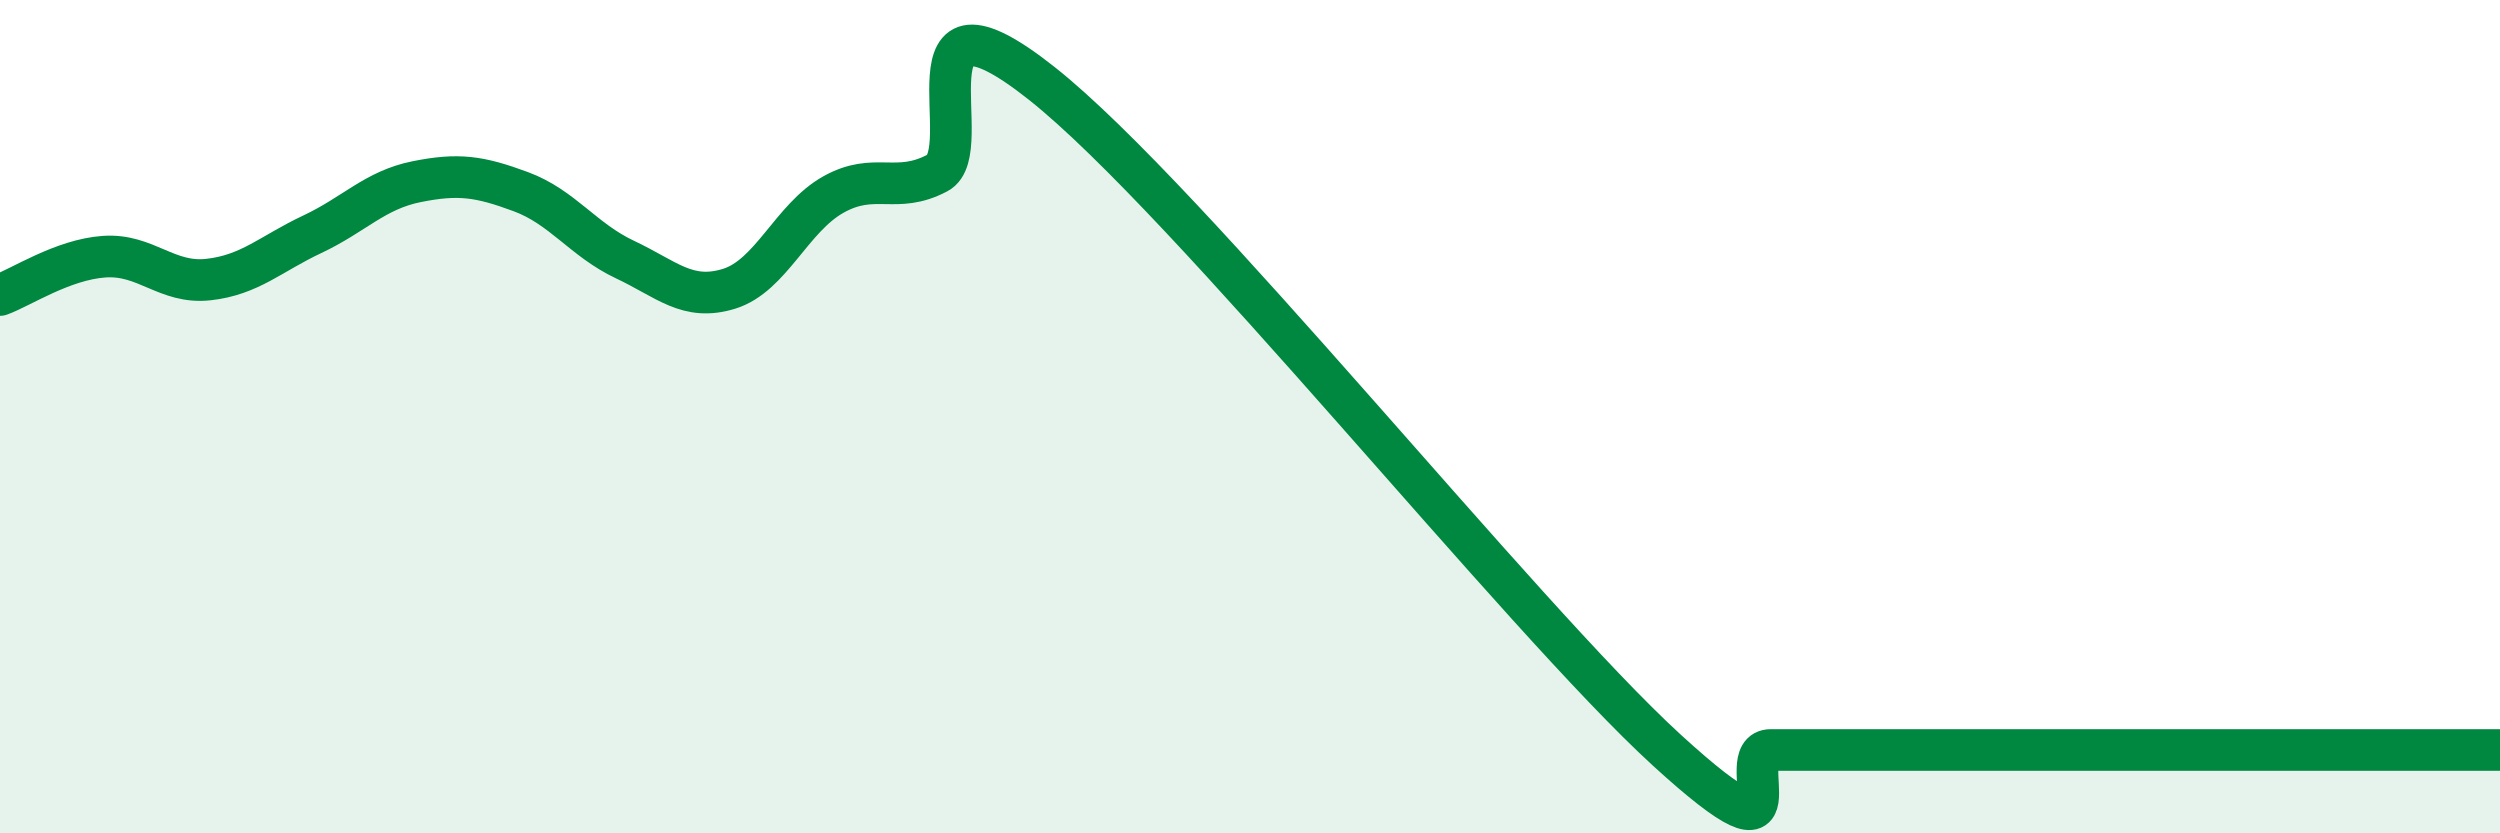
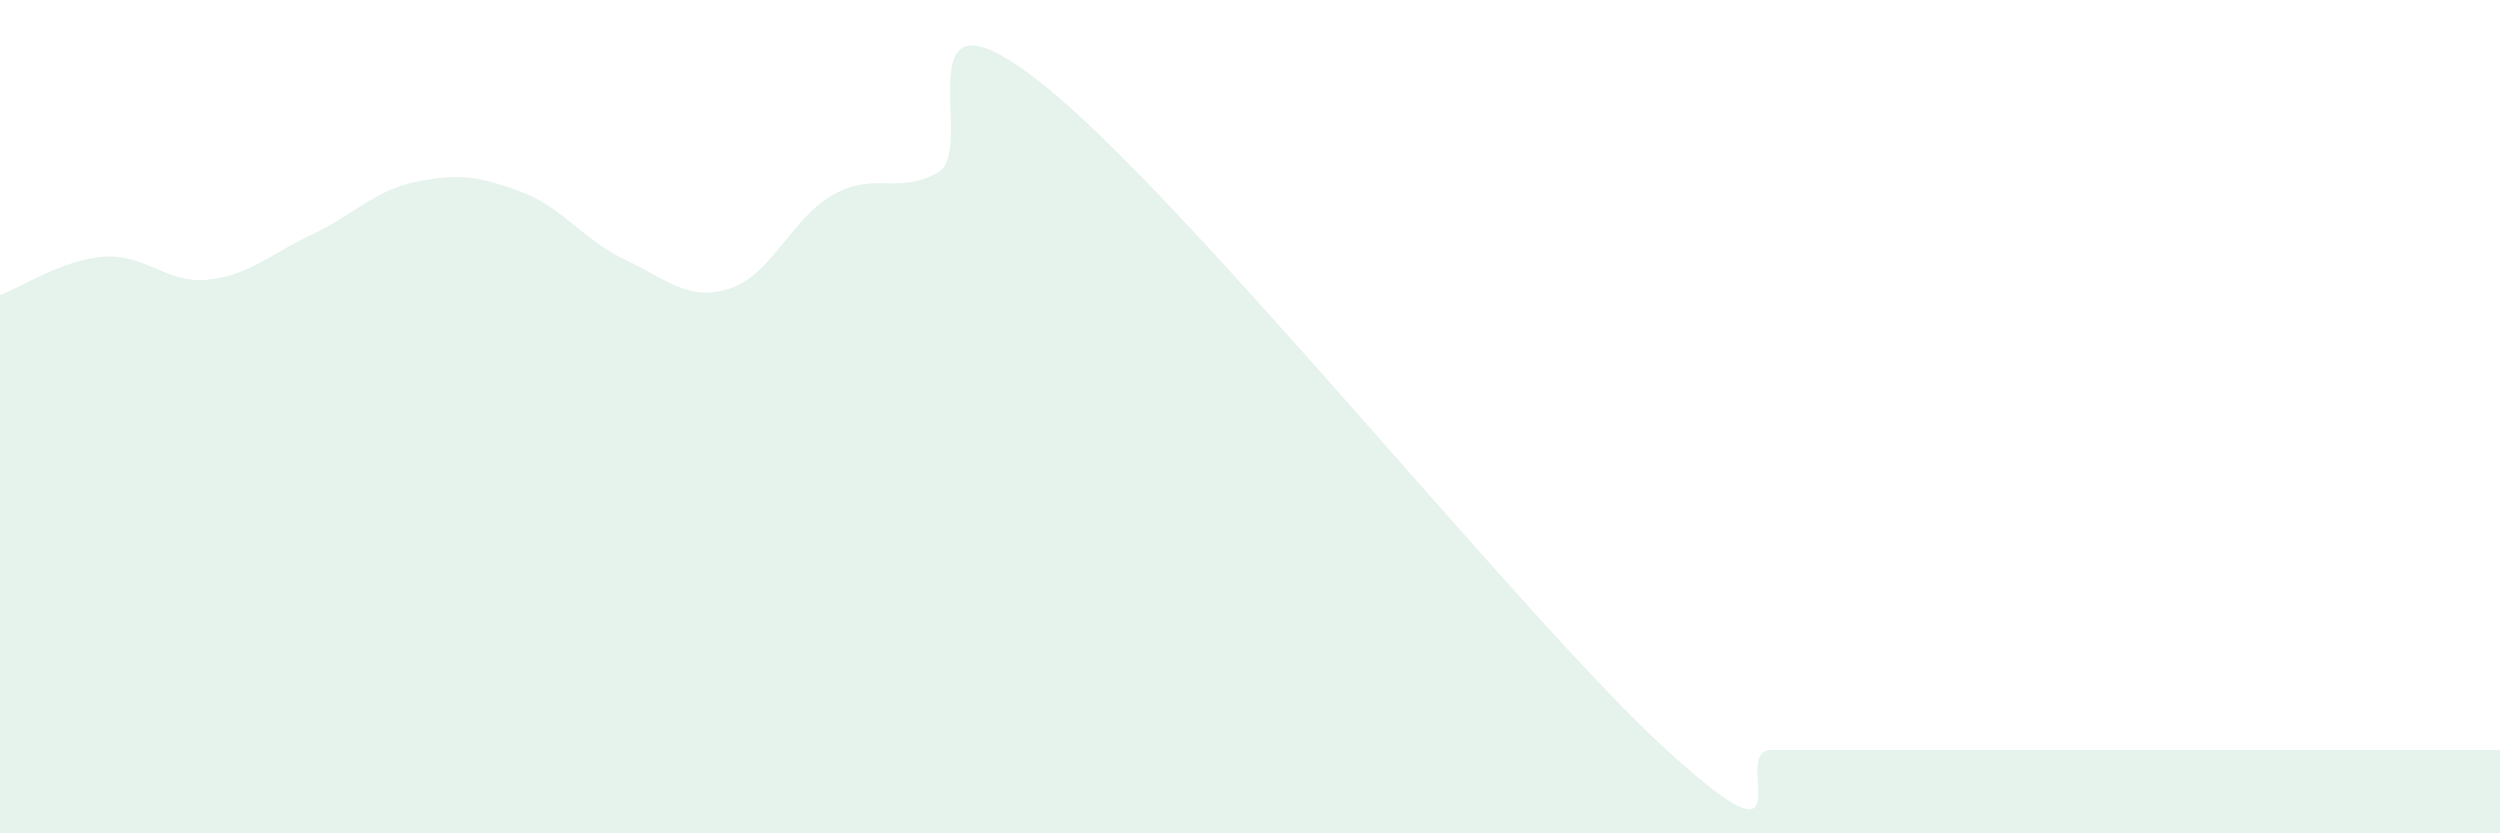
<svg xmlns="http://www.w3.org/2000/svg" width="60" height="20" viewBox="0 0 60 20">
  <path d="M 0,7.08 C 0.5,6.9 1.5,6.23 2.5,6.16 C 3.5,6.09 4,6.82 5,6.71 C 6,6.6 6.5,6.09 7.5,5.62 C 8.5,5.15 9,4.56 10,4.36 C 11,4.16 11.5,4.23 12.5,4.6 C 13.5,4.97 14,5.76 15,6.23 C 16,6.7 16.5,7.24 17.5,6.93 C 18.5,6.62 19,5.23 20,4.67 C 21,4.11 21.5,4.68 22.5,4.15 C 23.5,3.62 21.5,-0.77 25,2 C 28.5,4.77 36.5,14.8 40,18 C 43.5,21.2 41.5,18 42.5,18 C 43.5,18 44,18 45,18 C 46,18 46.5,18 47.5,18 C 48.5,18 49,18 50,18 C 51,18 51.5,18 52.5,18 C 53.5,18 53.5,18 55,18 C 56.5,18 59,18 60,18L60 20L0 20Z" fill="#008740" opacity="0.1" stroke-linecap="round" stroke-linejoin="round" />
-   <path d="M 0,7.08 C 0.5,6.9 1.5,6.23 2.5,6.16 C 3.5,6.09 4,6.82 5,6.71 C 6,6.6 6.5,6.09 7.5,5.62 C 8.5,5.15 9,4.56 10,4.36 C 11,4.16 11.5,4.23 12.5,4.6 C 13.5,4.97 14,5.76 15,6.23 C 16,6.7 16.5,7.24 17.5,6.93 C 18.5,6.62 19,5.23 20,4.67 C 21,4.11 21.5,4.68 22.5,4.15 C 23.5,3.62 21.5,-0.77 25,2 C 28.5,4.77 36.5,14.8 40,18 C 43.5,21.2 41.5,18 42.5,18 C 43.5,18 44,18 45,18 C 46,18 46.5,18 47.5,18 C 48.5,18 49,18 50,18 C 51,18 51.5,18 52.5,18 C 53.5,18 53.5,18 55,18 C 56.5,18 59,18 60,18" stroke="#008740" stroke-width="1" fill="none" stroke-linecap="round" stroke-linejoin="round" />
</svg>